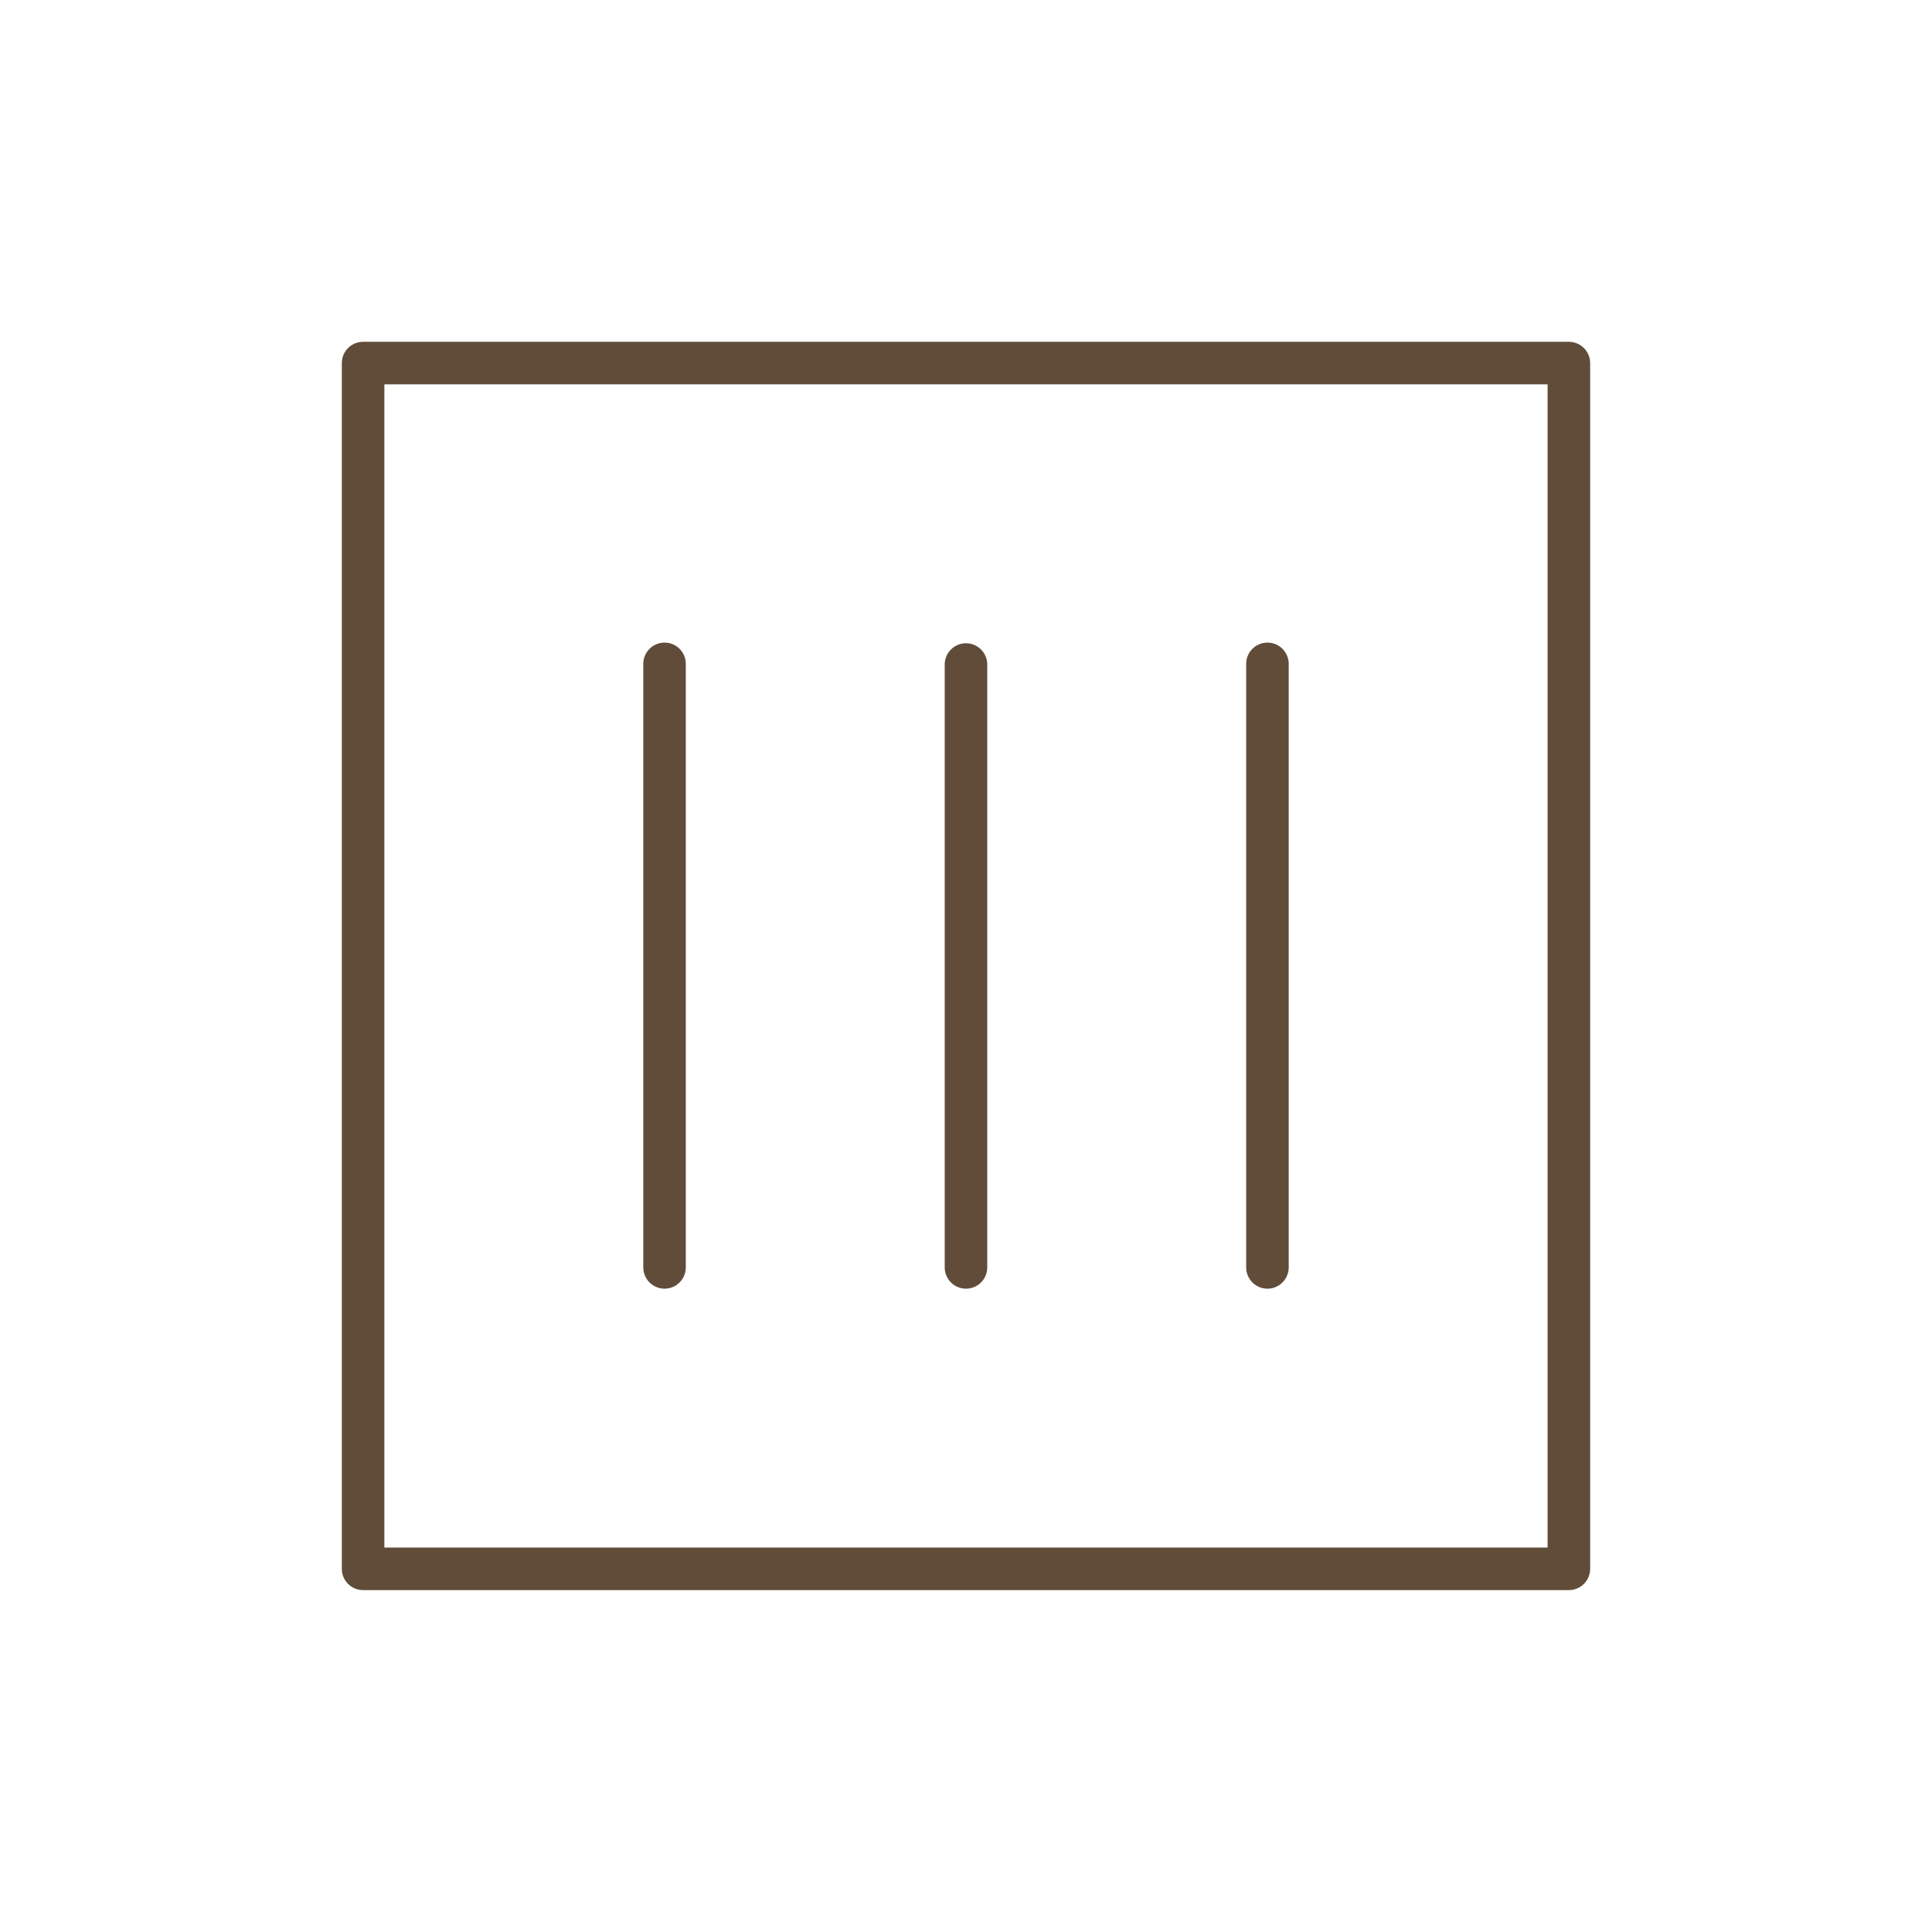
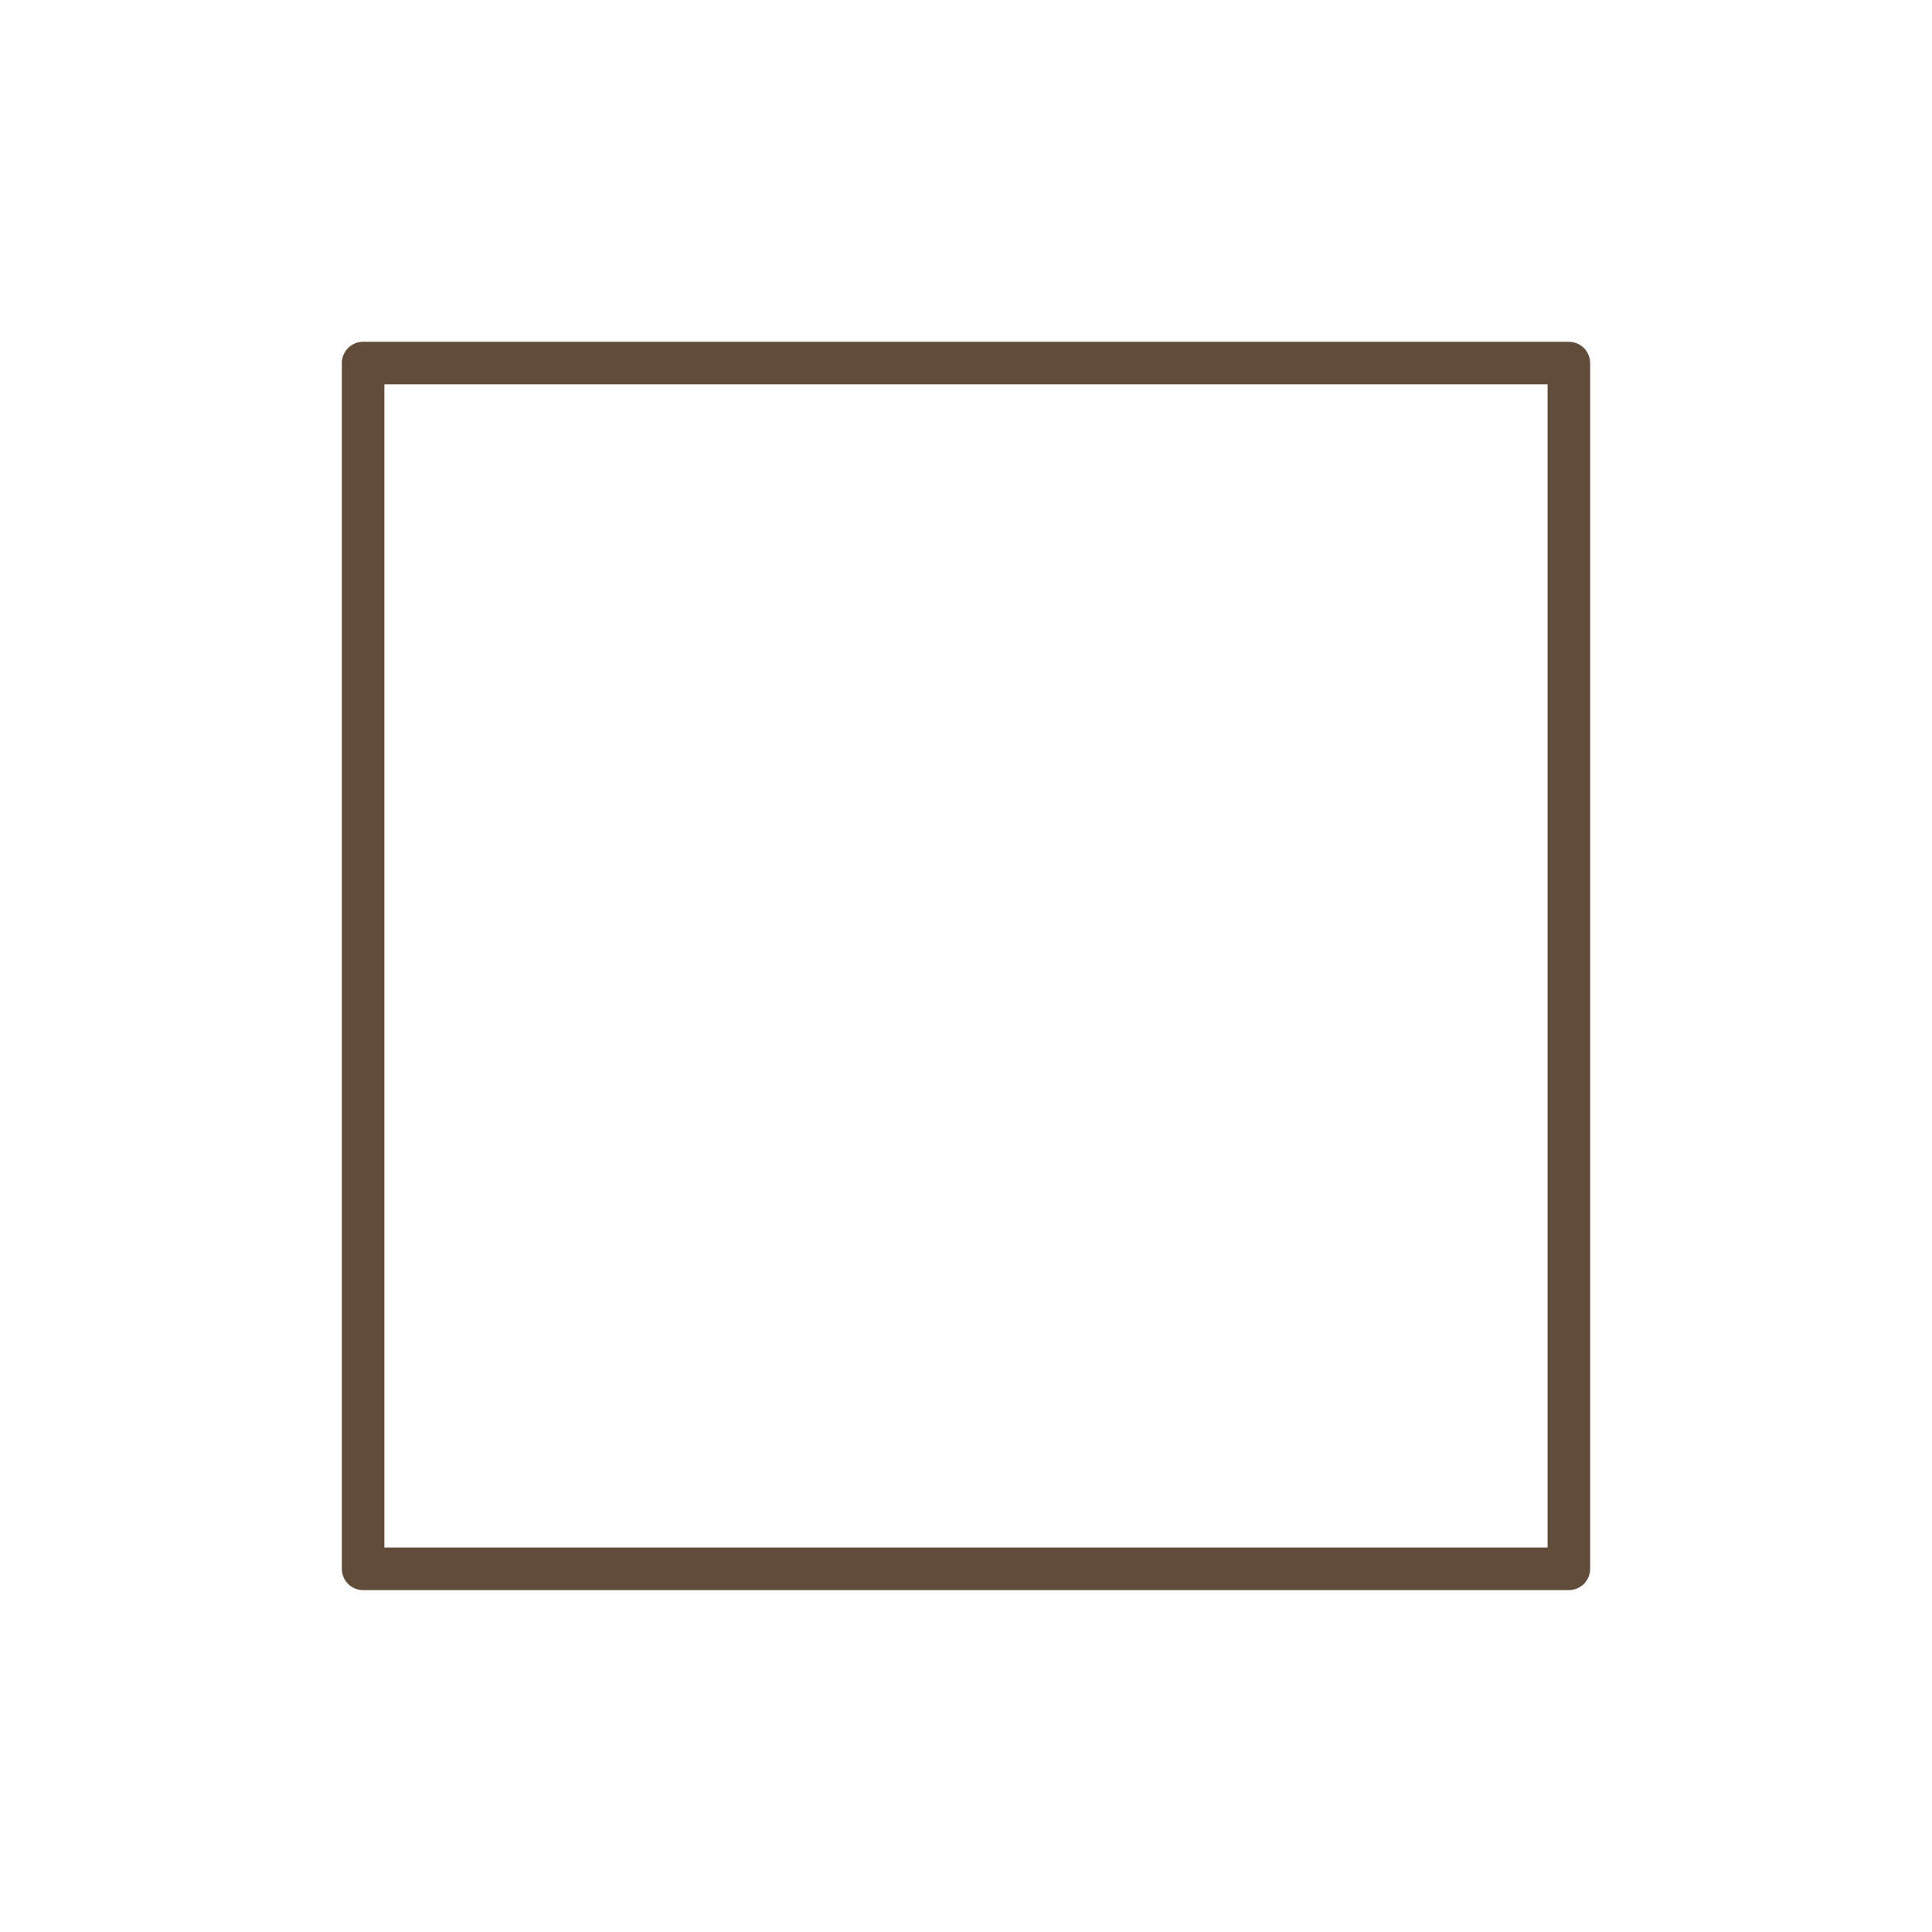
<svg xmlns="http://www.w3.org/2000/svg" version="1.0" preserveAspectRatio="xMidYMid meet" height="500" viewBox="0 0 375 375" zoomAndPan="magnify" width="500">
  <defs>
    <clipPath id="cdec0cc7fc">
      <path clip-rule="nonzero" d="M 66.348 66.344 L 308.594 66.344 L 308.594 308.594 L 66.348 308.594 Z M 66.348 66.344" />
    </clipPath>
  </defs>
  <g clip-path="url(#cdec0cc7fc)">
    <path fill-rule="nonzero" fill-opacity="1" d="M 304.516 308.641 L 70.477 308.641 C 70.203 308.641 69.934 308.613 69.668 308.559 C 69.402 308.508 69.145 308.43 68.895 308.324 C 68.645 308.223 68.406 308.094 68.18 307.941 C 67.957 307.793 67.746 307.621 67.555 307.43 C 67.363 307.238 67.191 307.027 67.043 306.805 C 66.891 306.578 66.766 306.34 66.66 306.09 C 66.555 305.84 66.477 305.582 66.426 305.316 C 66.371 305.051 66.344 304.781 66.348 304.508 L 66.348 70.477 C 66.348 70.203 66.371 69.934 66.426 69.668 C 66.477 69.402 66.555 69.145 66.66 68.895 C 66.766 68.645 66.891 68.406 67.043 68.18 C 67.191 67.957 67.363 67.746 67.555 67.555 C 67.746 67.363 67.957 67.191 68.18 67.043 C 68.406 66.891 68.645 66.766 68.895 66.66 C 69.145 66.555 69.402 66.477 69.668 66.426 C 69.934 66.371 70.203 66.344 70.477 66.344 L 304.516 66.344 C 304.789 66.344 305.059 66.371 305.324 66.426 C 305.59 66.477 305.848 66.555 306.098 66.66 C 306.348 66.766 306.586 66.891 306.812 67.043 C 307.035 67.191 307.246 67.363 307.438 67.555 C 307.629 67.746 307.801 67.957 307.949 68.18 C 308.102 68.406 308.227 68.645 308.332 68.895 C 308.438 69.145 308.516 69.402 308.566 69.668 C 308.621 69.934 308.648 70.203 308.648 70.477 L 308.648 304.508 C 308.648 304.781 308.621 305.051 308.566 305.316 C 308.516 305.582 308.438 305.84 308.332 306.09 C 308.227 306.34 308.102 306.578 307.949 306.805 C 307.801 307.027 307.629 307.238 307.438 307.43 C 307.246 307.621 307.035 307.793 306.812 307.941 C 306.586 308.094 306.348 308.223 306.098 308.324 C 305.848 308.43 305.59 308.508 305.324 308.559 C 305.059 308.613 304.789 308.641 304.516 308.641 Z M 74.605 300.383 L 300.387 300.383 L 300.387 74.602 L 74.605 74.602 Z M 74.605 300.383" fill="#614c3a" />
  </g>
-   <path fill-rule="nonzero" fill-opacity="1" d="M 128.988 250.133 C 128.719 250.133 128.449 250.105 128.184 250.055 C 127.918 250 127.66 249.922 127.41 249.816 C 127.16 249.715 126.922 249.586 126.695 249.438 C 126.469 249.285 126.262 249.113 126.07 248.922 C 125.879 248.73 125.707 248.523 125.555 248.297 C 125.406 248.07 125.277 247.832 125.176 247.582 C 125.07 247.332 124.992 247.074 124.938 246.809 C 124.887 246.543 124.859 246.273 124.859 246.004 L 124.859 128.98 C 124.852 128.707 124.871 128.43 124.918 128.16 C 124.965 127.887 125.039 127.621 125.137 127.363 C 125.238 127.105 125.363 126.859 125.512 126.629 C 125.66 126.395 125.832 126.18 126.023 125.98 C 126.215 125.781 126.426 125.605 126.652 125.449 C 126.883 125.293 127.125 125.16 127.379 125.055 C 127.633 124.945 127.895 124.863 128.168 124.809 C 128.438 124.754 128.711 124.727 128.988 124.727 C 129.266 124.727 129.539 124.754 129.809 124.809 C 130.078 124.863 130.344 124.945 130.598 125.055 C 130.852 125.16 131.094 125.293 131.32 125.449 C 131.551 125.605 131.758 125.781 131.953 125.98 C 132.145 126.18 132.316 126.395 132.465 126.629 C 132.613 126.859 132.738 127.105 132.836 127.363 C 132.938 127.621 133.012 127.887 133.059 128.16 C 133.105 128.43 133.125 128.707 133.113 128.98 L 133.113 246.004 C 133.117 246.273 133.09 246.543 133.035 246.809 C 132.984 247.074 132.906 247.332 132.801 247.582 C 132.699 247.832 132.57 248.07 132.422 248.297 C 132.27 248.523 132.098 248.73 131.906 248.922 C 131.715 249.113 131.508 249.285 131.281 249.438 C 131.059 249.586 130.82 249.715 130.57 249.816 C 130.32 249.922 130.062 250 129.793 250.055 C 129.527 250.105 129.262 250.133 128.988 250.133 Z M 128.988 250.133" fill="#614c3a" />
-   <path fill-rule="nonzero" fill-opacity="1" d="M 187.496 250.133 C 187.227 250.133 186.957 250.105 186.691 250.055 C 186.426 250 186.168 249.922 185.914 249.816 C 185.664 249.715 185.426 249.586 185.203 249.438 C 184.977 249.285 184.77 249.113 184.578 248.922 C 184.383 248.73 184.215 248.523 184.062 248.297 C 183.91 248.07 183.785 247.832 183.68 247.582 C 183.578 247.332 183.5 247.074 183.445 246.809 C 183.395 246.543 183.367 246.273 183.367 246.004 L 183.367 128.98 C 183.367 128.711 183.395 128.441 183.445 128.176 C 183.5 127.91 183.578 127.652 183.68 127.402 C 183.785 127.152 183.91 126.914 184.062 126.688 C 184.215 126.461 184.383 126.254 184.578 126.062 C 184.77 125.871 184.977 125.699 185.203 125.547 C 185.426 125.398 185.664 125.27 185.914 125.168 C 186.168 125.062 186.426 124.984 186.691 124.934 C 186.957 124.879 187.227 124.852 187.496 124.852 C 187.766 124.852 188.035 124.879 188.301 124.934 C 188.566 124.984 188.824 125.062 189.078 125.168 C 189.328 125.27 189.566 125.398 189.789 125.547 C 190.016 125.699 190.223 125.871 190.418 126.062 C 190.609 126.254 190.777 126.461 190.93 126.688 C 191.082 126.914 191.207 127.152 191.312 127.402 C 191.414 127.652 191.492 127.91 191.547 128.176 C 191.598 128.441 191.625 128.711 191.625 128.98 L 191.625 246.004 C 191.625 246.273 191.598 246.543 191.547 246.809 C 191.492 247.074 191.414 247.332 191.312 247.582 C 191.207 247.832 191.082 248.07 190.93 248.297 C 190.777 248.523 190.609 248.73 190.418 248.922 C 190.223 249.113 190.016 249.285 189.789 249.438 C 189.566 249.586 189.328 249.715 189.078 249.816 C 188.824 249.922 188.566 250 188.301 250.055 C 188.035 250.105 187.766 250.133 187.496 250.133 Z M 187.496 250.133" fill="#614c3a" />
-   <path fill-rule="nonzero" fill-opacity="1" d="M 246.012 250.133 C 245.738 250.133 245.473 250.105 245.203 250.055 C 244.938 250 244.68 249.922 244.43 249.816 C 244.18 249.715 243.941 249.586 243.715 249.438 C 243.492 249.285 243.281 249.113 243.09 248.922 C 242.898 248.73 242.727 248.523 242.578 248.297 C 242.426 248.07 242.301 247.832 242.195 247.582 C 242.09 247.332 242.012 247.074 241.961 246.809 C 241.906 246.543 241.883 246.273 241.883 246.004 L 241.883 128.98 C 241.871 128.707 241.891 128.43 241.938 128.16 C 241.984 127.887 242.059 127.621 242.16 127.363 C 242.258 127.105 242.383 126.859 242.531 126.629 C 242.68 126.395 242.852 126.18 243.043 125.98 C 243.238 125.781 243.445 125.605 243.676 125.449 C 243.902 125.293 244.145 125.16 244.398 125.055 C 244.652 124.945 244.918 124.863 245.188 124.809 C 245.457 124.754 245.73 124.727 246.008 124.727 C 246.285 124.727 246.559 124.754 246.828 124.809 C 247.102 124.863 247.363 124.945 247.617 125.055 C 247.871 125.16 248.113 125.293 248.344 125.449 C 248.57 125.605 248.781 125.781 248.973 125.98 C 249.164 126.18 249.336 126.395 249.484 126.629 C 249.633 126.859 249.758 127.105 249.859 127.363 C 249.957 127.621 250.031 127.887 250.078 128.16 C 250.125 128.43 250.145 128.707 250.137 128.98 L 250.137 246.004 C 250.137 246.273 250.109 246.543 250.059 246.809 C 250.004 247.074 249.926 247.332 249.824 247.582 C 249.719 247.832 249.594 248.07 249.441 248.297 C 249.293 248.523 249.121 248.73 248.93 248.922 C 248.738 249.113 248.527 249.285 248.305 249.438 C 248.078 249.586 247.84 249.715 247.59 249.816 C 247.34 249.922 247.082 250 246.816 250.055 C 246.551 250.105 246.281 250.133 246.012 250.133 Z M 246.012 250.133" fill="#614c3a" />
</svg>